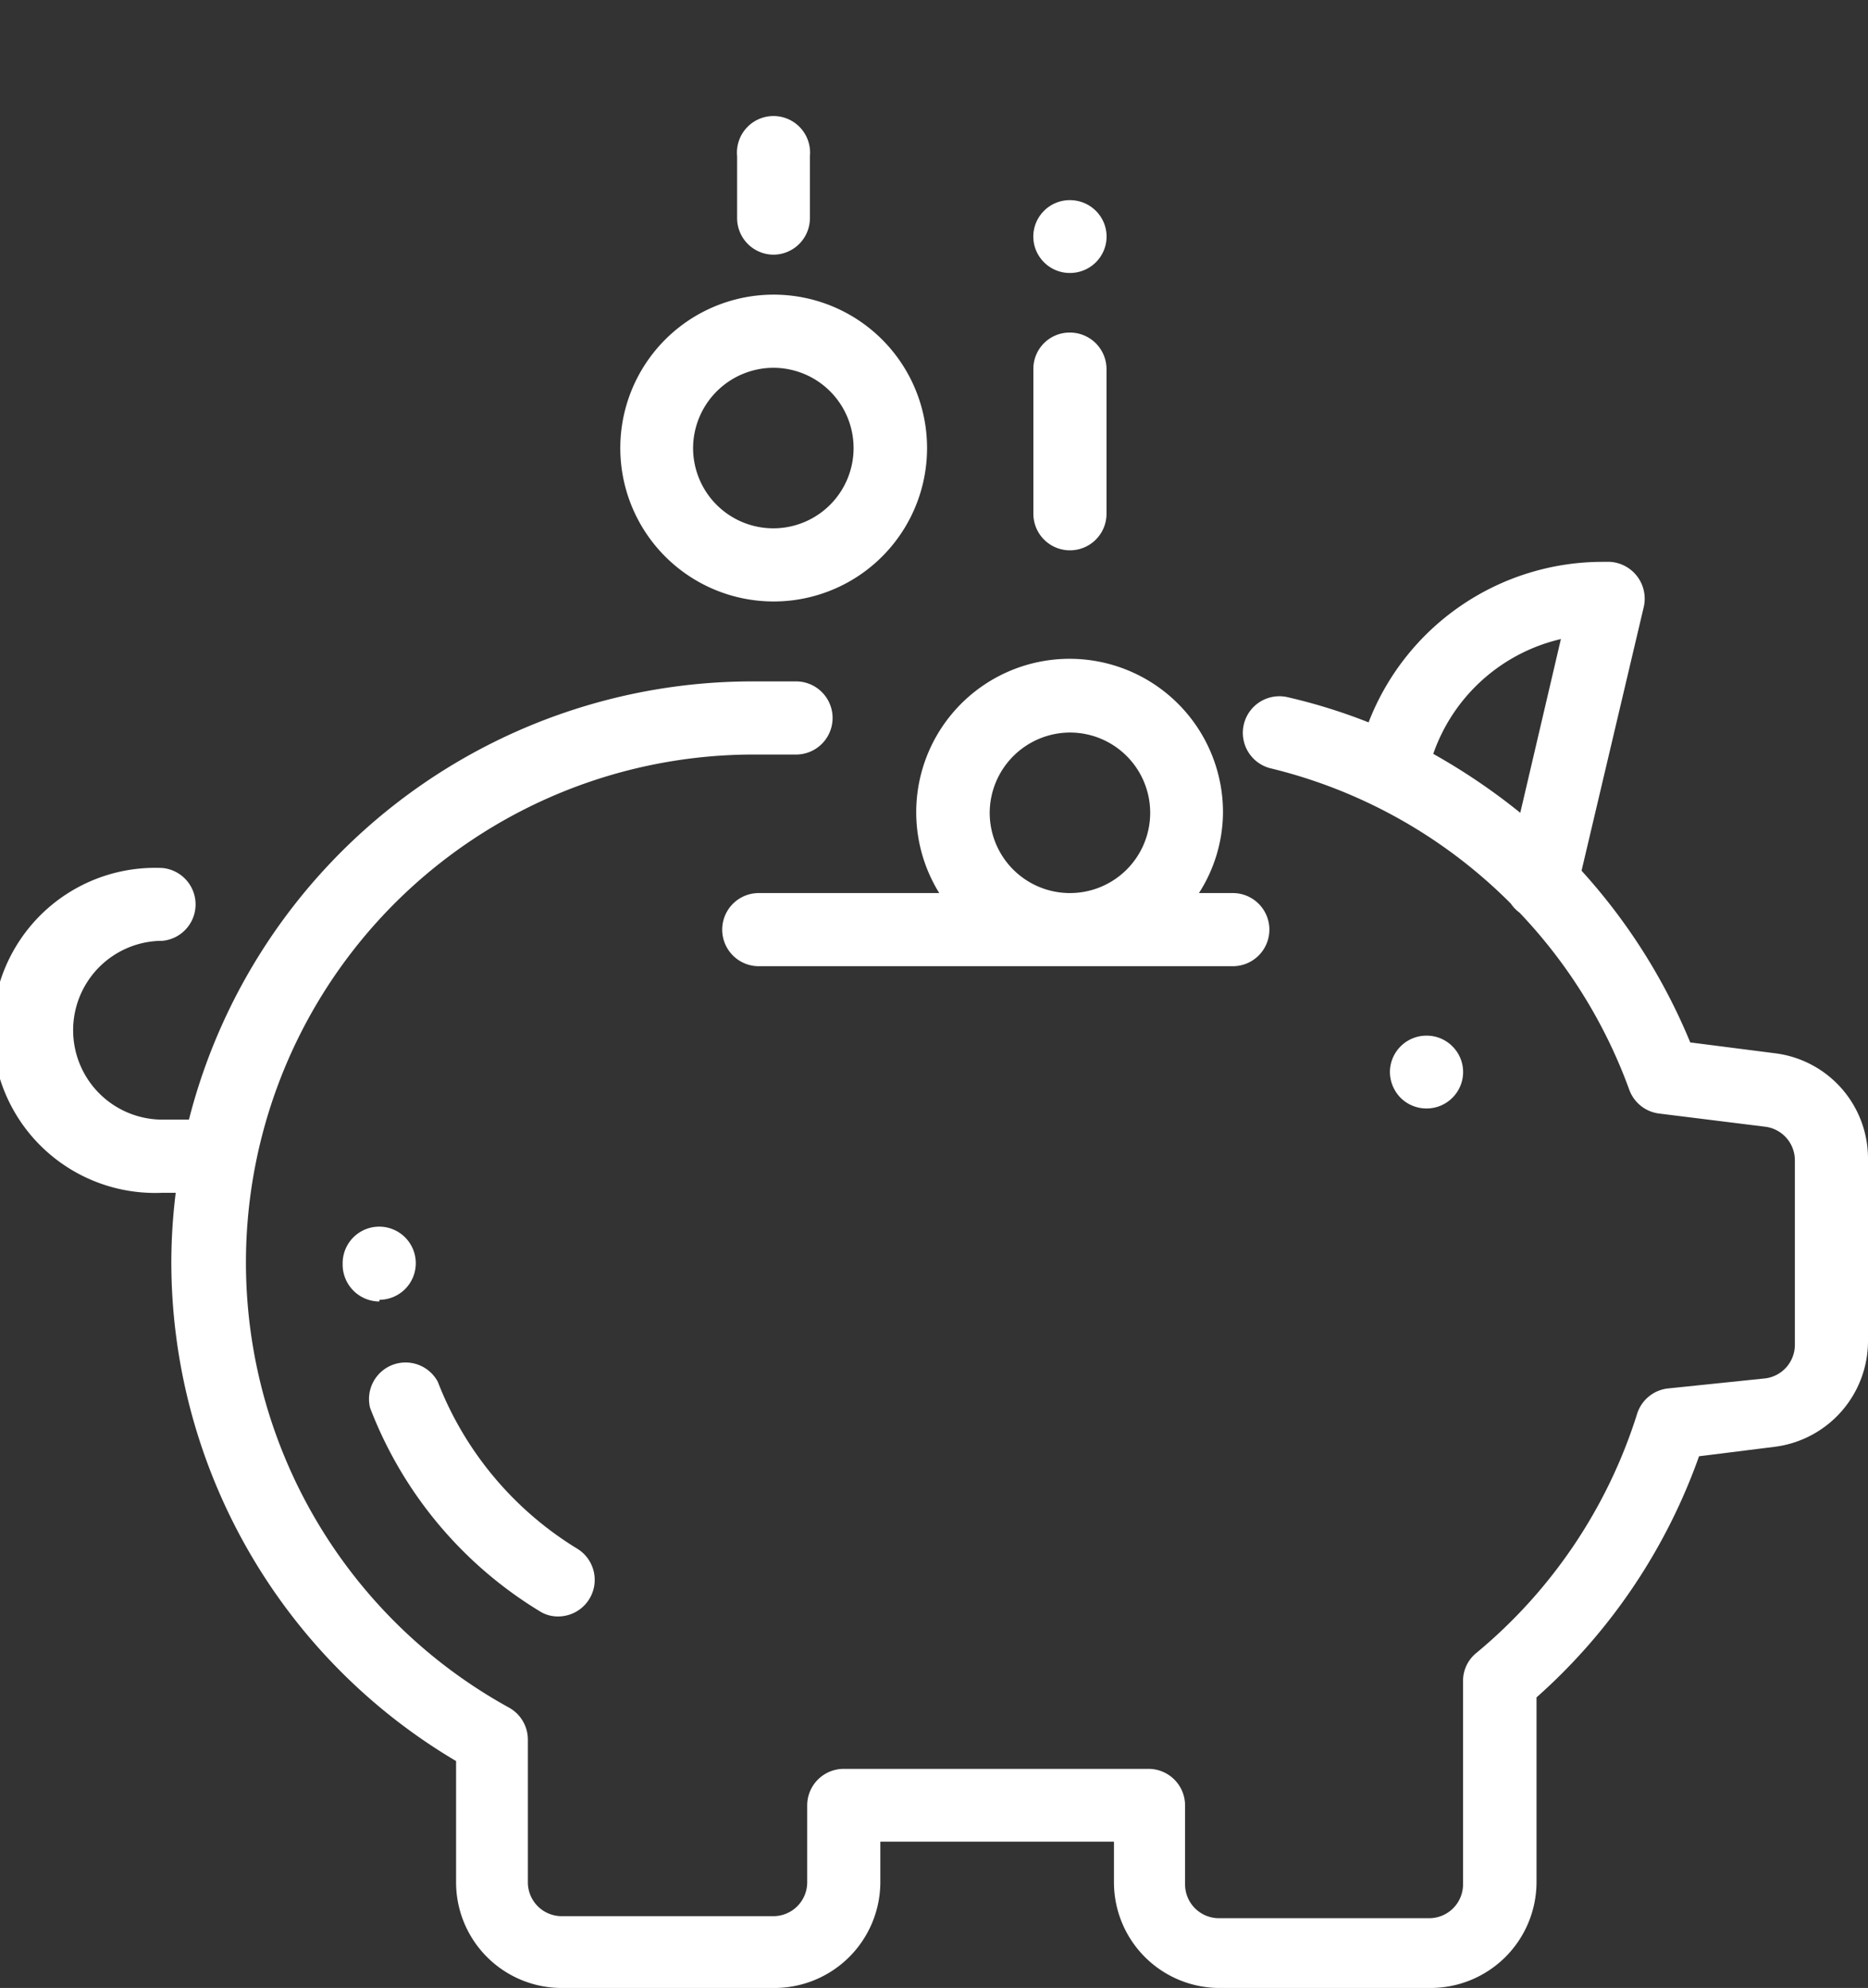
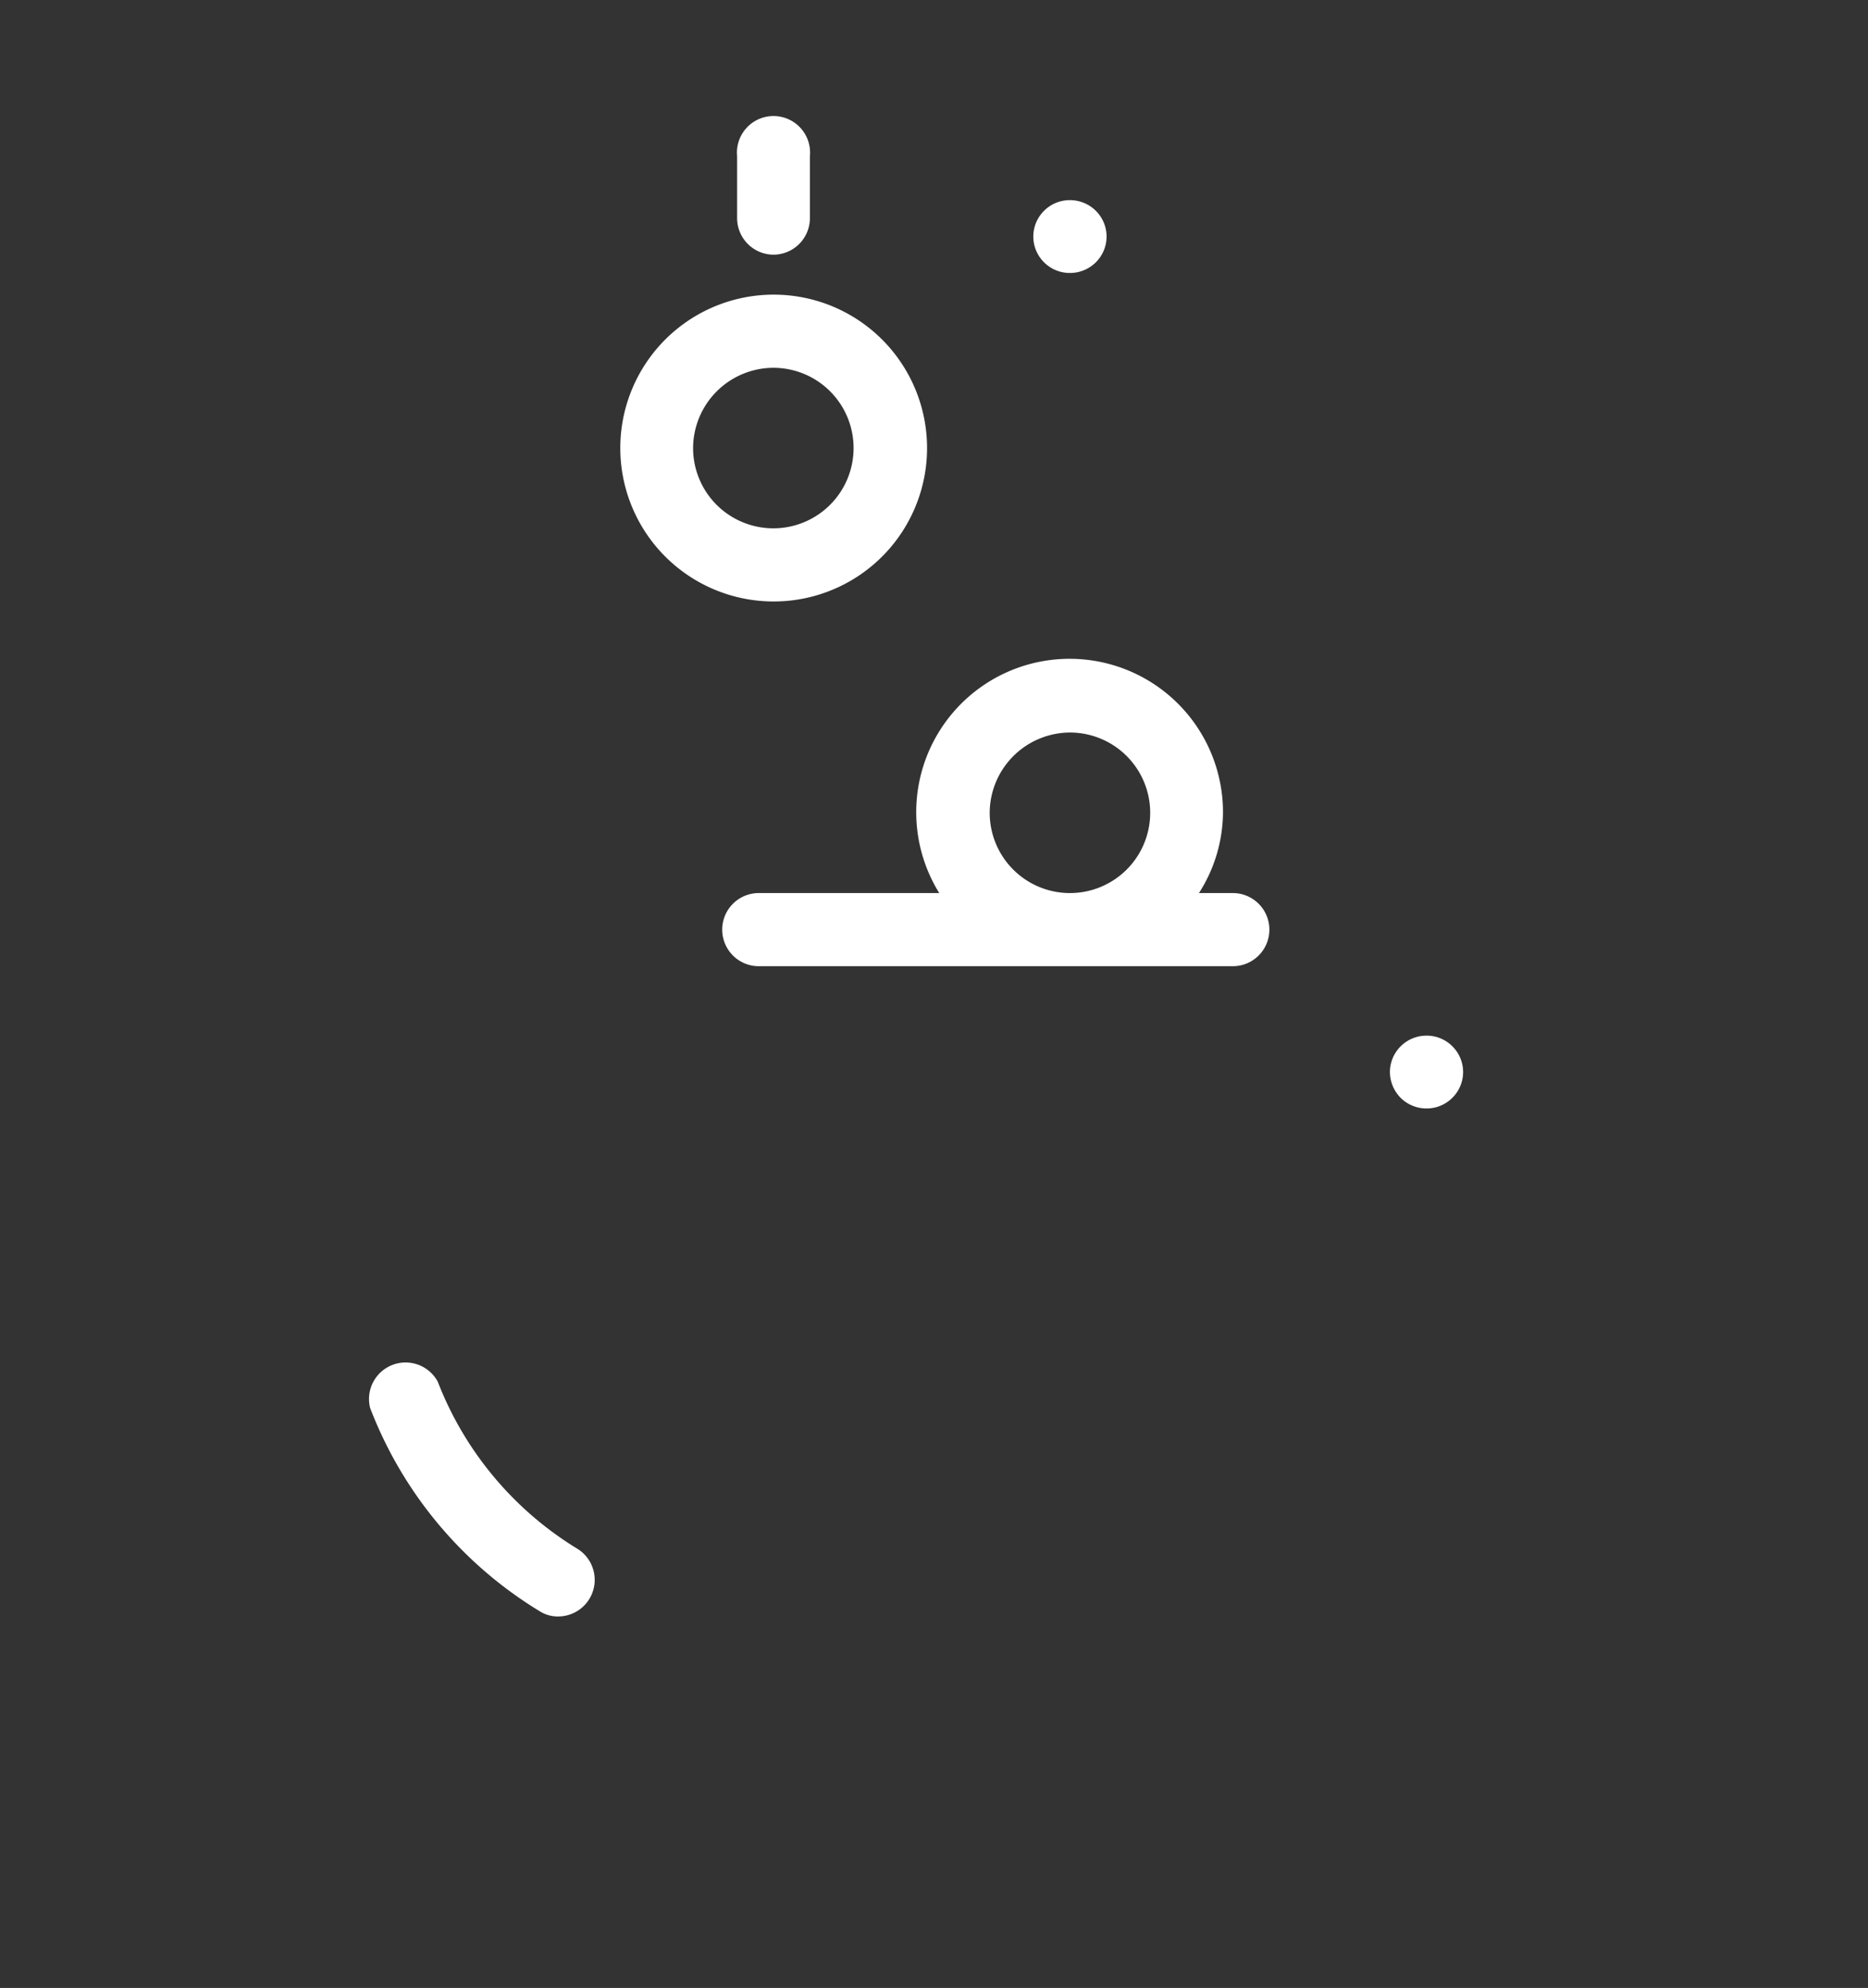
<svg xmlns="http://www.w3.org/2000/svg" id="Calque_1" data-name="Calque 1" viewBox="0 0 55.17 58.7">
  <rect x="0" y="0" width="55.17" height="58.7" fill="#333333" stroke="none" />
  <defs>
    <style>.cls-1{fill:#fff;}</style>
  </defs>
  <title>Affordable_Meds_icons_V04</title>
-   <path class="cls-1" d="M52.42,31.1l-2.5-.32a17.37,17.37,0,0,0-3.21-5.07l1.84-7.8a1.09,1.09,0,0,0-1-1.32h-.24a7.41,7.41,0,0,0-6.89,4.74A16.58,16.58,0,0,0,38,20.58a1.08,1.08,0,0,0-.5,2.1,15,15,0,0,1,7.12,4,1.11,1.11,0,0,0,.26.27,15,15,0,0,1,3.24,5.23,1.08,1.08,0,0,0,.88.7l3.14.39a1,1,0,0,1,.87,1v5.43a1,1,0,0,1-.87,1L49.24,41a1.08,1.08,0,0,0-.89.75,15,15,0,0,1-4.75,7.06,1.06,1.06,0,0,0-.39.83v6a1,1,0,0,1-1,1H36a1,1,0,0,1-1-1V53.31a1.08,1.08,0,0,0-1.08-1.08h-9a1.08,1.08,0,0,0-1.08,1.08v2.27a1,1,0,0,1-1,1H16.59a1,1,0,0,1-1-1V51.37a1.08,1.08,0,0,0-.56-.95,15,15,0,0,1,7.13-28.14h1.35a1.08,1.08,0,1,0,0-2.16H22.19A17.18,17.18,0,0,0,5.58,33.06H4.8a2.64,2.64,0,1,1,0-5.28,1.08,1.08,0,0,0,0-2.15,4.8,4.8,0,1,0,0,9.59h.39a16.88,16.88,0,0,0-.13,2A17.13,17.13,0,0,0,13.47,52v3.58a3.12,3.12,0,0,0,3.12,3.12h6.25A3.13,3.13,0,0,0,26,55.58v-1.2h6.9v1.2A3.12,3.12,0,0,0,36,58.7h6.25a3.13,3.13,0,0,0,3.13-3.12V50.12A17.2,17.2,0,0,0,50.18,43l2.24-.28a3.15,3.15,0,0,0,2.75-3.12V34.21A3.13,3.13,0,0,0,52.42,31.1ZM46.1,18.87,44.9,24a18.42,18.42,0,0,0-2.57-1.74A5.25,5.25,0,0,1,46.1,18.87Z" />
  <path class="cls-1" d="M42.89,32.42a1.07,1.07,0,0,0,0-1.53,1.07,1.07,0,0,0-.76-.31,1.08,1.08,0,0,0-1.08,1.07,1.1,1.1,0,0,0,.32.77,1.08,1.08,0,0,0,.76.31A1.07,1.07,0,0,0,42.89,32.42Z" />
-   <path class="cls-1" d="M31.6,9.82a1.07,1.07,0,0,0-1.08,1.07v4.28a1.08,1.08,0,0,0,2.16,0V10.89A1.08,1.08,0,0,0,31.6,9.82Z" />
  <path class="cls-1" d="M31.6,8.06a1.08,1.08,0,0,0,.76-.31,1.07,1.07,0,0,0,0-1.53,1.08,1.08,0,0,0-.76-.31,1.07,1.07,0,0,0-.76.31,1.07,1.07,0,0,0,0,1.53A1.07,1.07,0,0,0,31.6,8.06Z" />
  <path class="cls-1" d="M22.84,7.52a1.08,1.08,0,0,0,1.08-1.08V4.61a1.08,1.08,0,1,0-2.15,0V6.44A1.08,1.08,0,0,0,22.84,7.52Z" />
-   <path class="cls-1" d="M11.21,38.38a1.08,1.08,0,0,0,1.07-1.08v0a1.08,1.08,0,0,0-2.16,0v.06a1.09,1.09,0,0,0,1.08,1.07Z" />
  <path class="cls-1" d="M15.93,47.57a1,1,0,0,0,.56.16,1.08,1.08,0,0,0,.56-2,10,10,0,0,1-4.12-4.93,1.08,1.08,0,0,0-2,.77A12.08,12.08,0,0,0,15.93,47.57Z" />
  <path class="cls-1" d="M22.84,17.76a4.53,4.53,0,1,0-4.52-4.53A4.53,4.53,0,0,0,22.84,17.76Zm0-6.9a2.37,2.37,0,1,1-2.37,2.37A2.38,2.38,0,0,1,22.84,10.86Z" />
  <path class="cls-1" d="M27.74,26.37H22.41a1.08,1.08,0,0,0,0,2.16h14a1.08,1.08,0,1,0,0-2.16h-1A4.45,4.45,0,0,0,36.12,24a4.53,4.53,0,1,0-8.38,2.37Zm3.86-4.74A2.37,2.37,0,1,1,29.23,24,2.38,2.38,0,0,1,31.6,21.63Z" />
</svg>